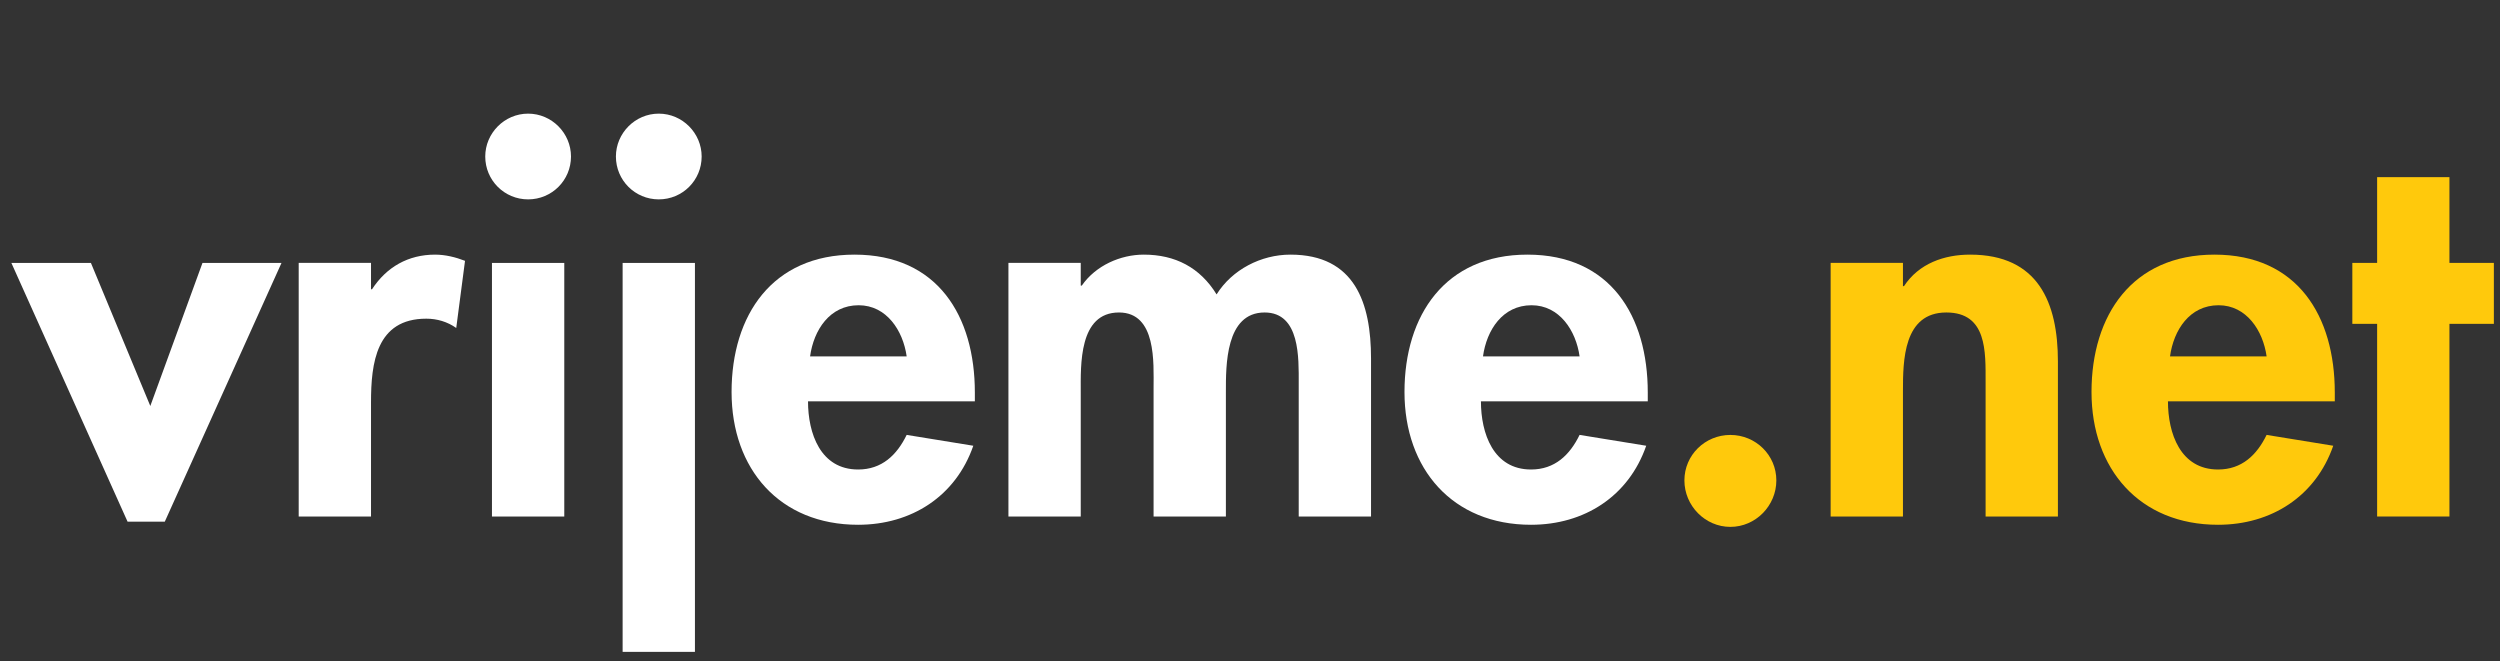
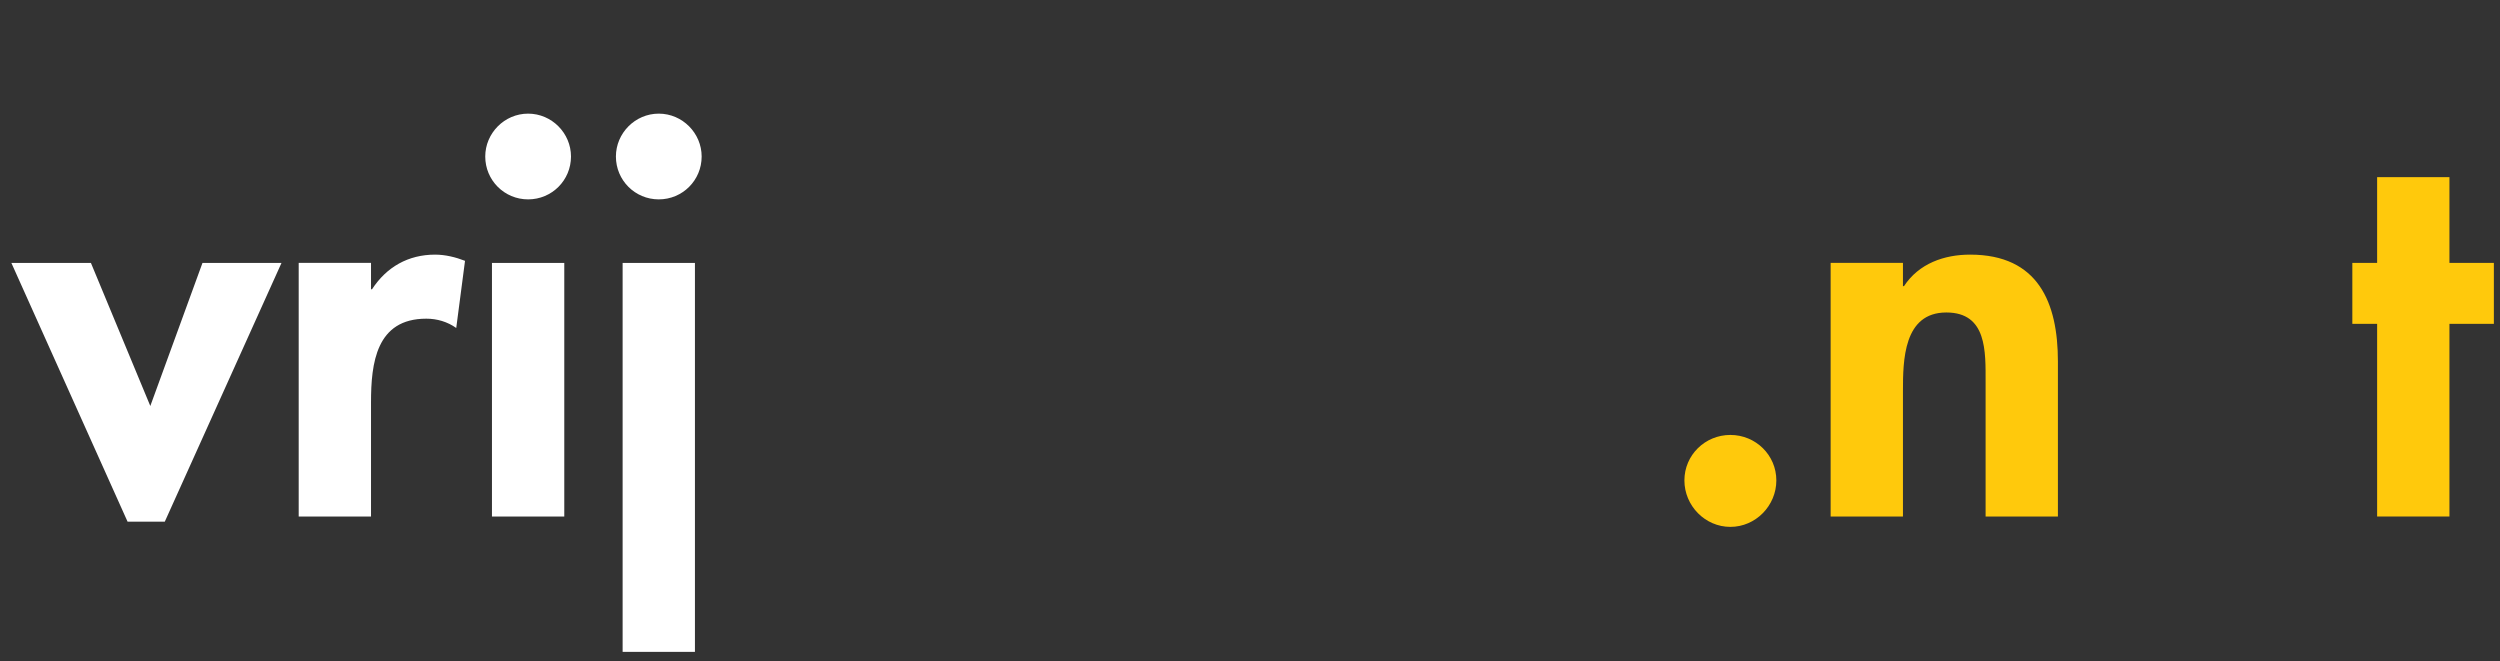
<svg xmlns="http://www.w3.org/2000/svg" width="121" height="32" viewBox="0 0 121 32" fill="none">
  <rect x="0" y="0" width="121" height="32" fill="#333333" stroke="none" />
  <path d="M118.553 15.674V24.999H115.053V15.674H113.853V12.724H115.053V8.574H118.553V12.724H120.703V15.674H118.553Z" fill="#FFC90C" />
-   <path d="M113.004 19.424H104.929C104.929 20.974 105.529 22.724 107.354 22.724C108.504 22.724 109.229 22.024 109.704 21.049L112.929 21.574C112.079 24.024 109.929 25.399 107.354 25.399C103.554 25.399 101.229 22.699 101.229 18.974C101.229 15.249 103.204 12.324 107.179 12.324C111.204 12.324 113.004 15.299 113.004 18.999V19.424ZM105.029 17.249H109.704C109.529 15.999 108.729 14.774 107.379 14.774C105.979 14.774 105.204 15.974 105.029 17.249Z" fill="#FFC90C" />
  <path d="M92.103 12.724V13.849H92.153C92.877 12.749 94.103 12.324 95.353 12.324C98.653 12.324 99.603 14.649 99.603 17.499V24.999H96.103V18.499C96.103 17.024 96.177 15.124 94.203 15.124C92.127 15.124 92.103 17.449 92.103 18.924V24.999H88.603V12.724H92.103Z" fill="#FFC90C" />
  <path d="M83.75 21.051C84.975 21.051 85.975 22.026 85.975 23.251C85.975 24.476 84.975 25.501 83.75 25.501C82.525 25.501 81.525 24.476 81.525 23.251C81.525 22.026 82.525 21.051 83.75 21.051Z" fill="#FFC90C" />
-   <path d="M79.752 19.424H71.677C71.677 20.974 72.277 22.724 74.102 22.724C75.252 22.724 75.977 22.024 76.452 21.049L79.677 21.574C78.827 24.024 76.677 25.399 74.102 25.399C70.302 25.399 67.977 22.699 67.977 18.974C67.977 15.249 69.952 12.324 73.927 12.324C77.952 12.324 79.752 15.299 79.752 18.999V19.424ZM71.777 17.249H76.452C76.277 15.999 75.477 14.774 74.127 14.774C72.727 14.774 71.952 15.974 71.777 17.249Z" fill="white" />
-   <path d="M52.308 12.724V13.824H52.358C53.033 12.849 54.233 12.324 55.358 12.324C56.883 12.324 58.083 12.949 58.883 14.249C59.633 13.049 61.033 12.324 62.458 12.324C65.583 12.324 66.358 14.674 66.358 17.349V24.999H62.858V18.549C62.858 17.349 62.933 15.124 61.208 15.124C59.308 15.124 59.333 17.699 59.333 18.974V24.999H55.833V18.774C55.833 17.574 55.983 15.124 54.158 15.124C52.208 15.124 52.308 17.674 52.308 18.974V24.999H48.808V12.724H52.308Z" fill="white" />
-   <path d="M47.183 19.424H39.108C39.108 20.974 39.708 22.724 41.533 22.724C42.683 22.724 43.408 22.024 43.883 21.049L47.108 21.574C46.258 24.024 44.108 25.399 41.533 25.399C37.733 25.399 35.408 22.699 35.408 18.974C35.408 15.249 37.383 12.324 41.358 12.324C45.383 12.324 47.183 15.299 47.183 18.999V19.424ZM39.208 17.249H43.883C43.708 15.999 42.908 14.774 41.558 14.774C40.158 14.774 39.383 15.974 39.208 17.249Z" fill="white" />
  <path d="M33.635 12.725V31.55H30.135V12.725H33.635ZM31.885 5.5C33.035 5.5 33.96 6.45 33.96 7.575C33.96 8.725 33.035 9.65 31.885 9.65C30.735 9.65 29.81 8.725 29.81 7.575C29.81 6.45 30.735 5.5 31.885 5.5Z" fill="white" />
  <path d="M27.311 12.725V25H23.811V12.725H27.311ZM25.561 5.5C26.711 5.5 27.636 6.45 27.636 7.575C27.636 8.725 26.711 9.65 25.561 9.65C24.411 9.65 23.486 8.725 23.486 7.575C23.486 6.45 24.411 5.5 25.561 5.5Z" fill="white" />
  <path d="M17.957 12.724V13.999H18.007C18.707 12.924 19.757 12.324 21.057 12.324C21.557 12.324 22.057 12.449 22.507 12.624L22.082 15.874C21.657 15.574 21.157 15.424 20.632 15.424C18.207 15.424 17.957 17.574 17.957 19.474V24.999H14.457V12.724H17.957Z" fill="white" />
  <path d="M4.4 12.725L7.275 19.65L9.8 12.725H13.625L7.975 25.25H6.175L0.55 12.725H4.4Z" fill="white" />
</svg>